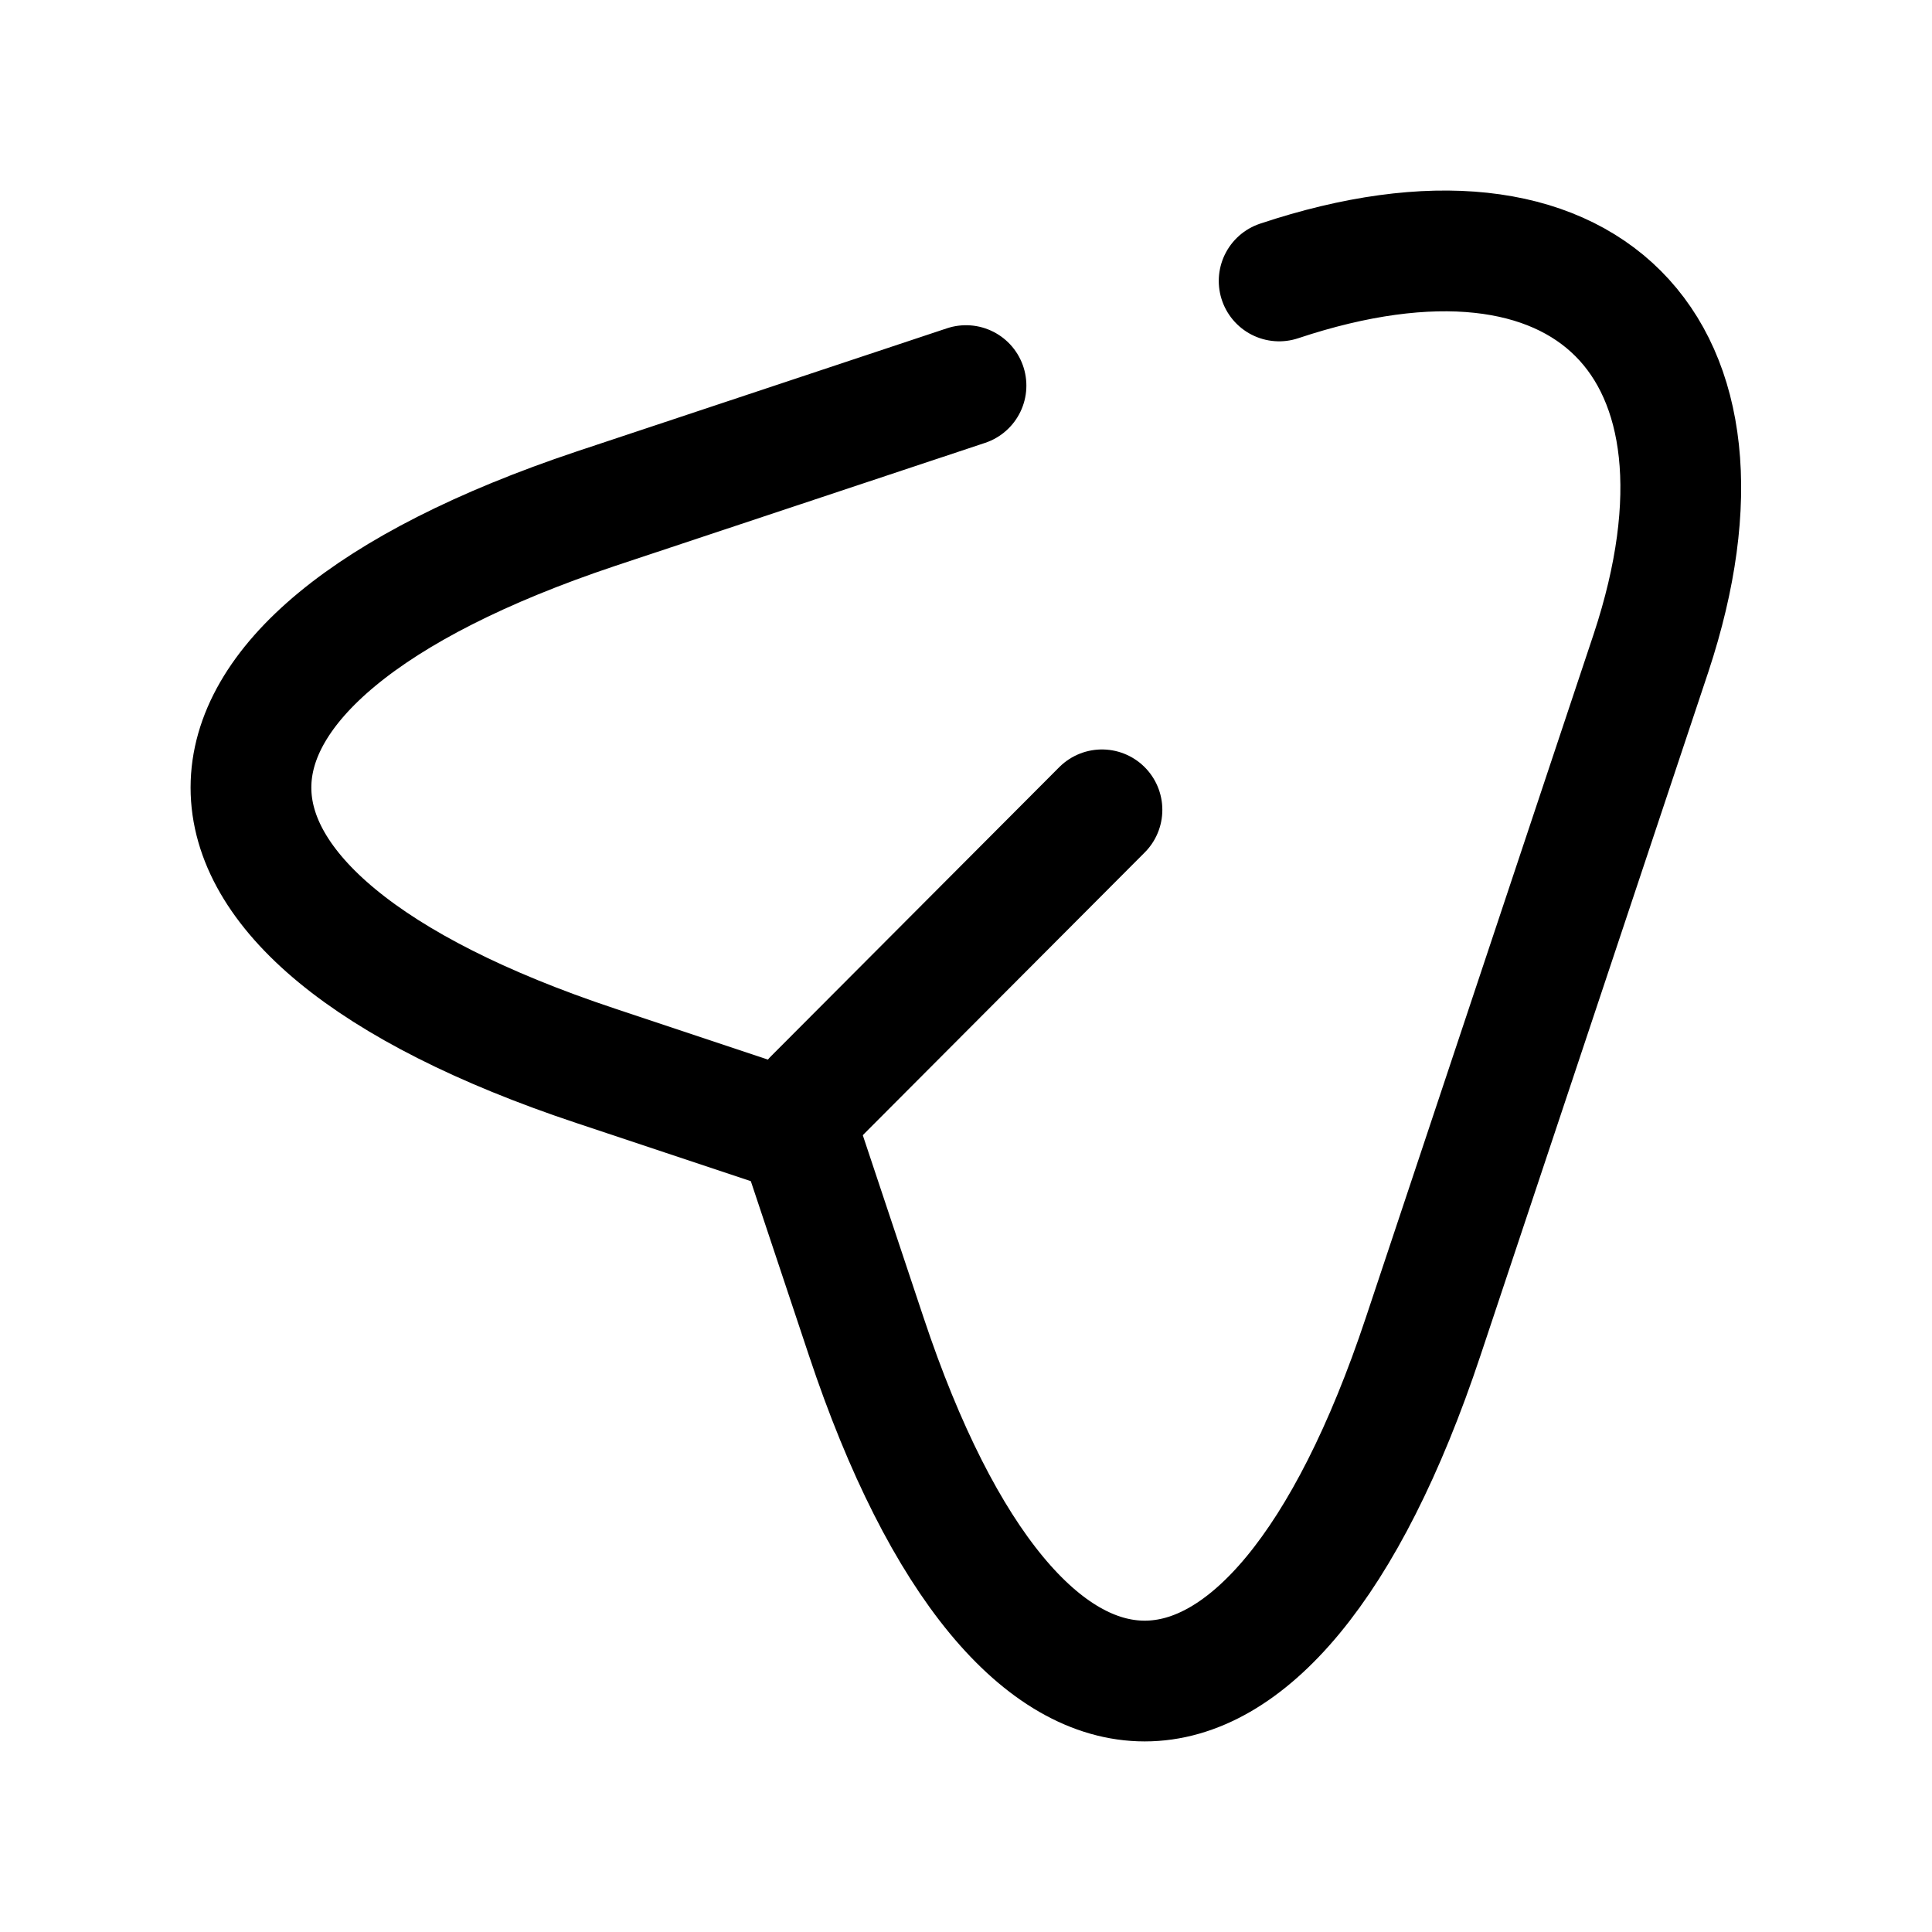
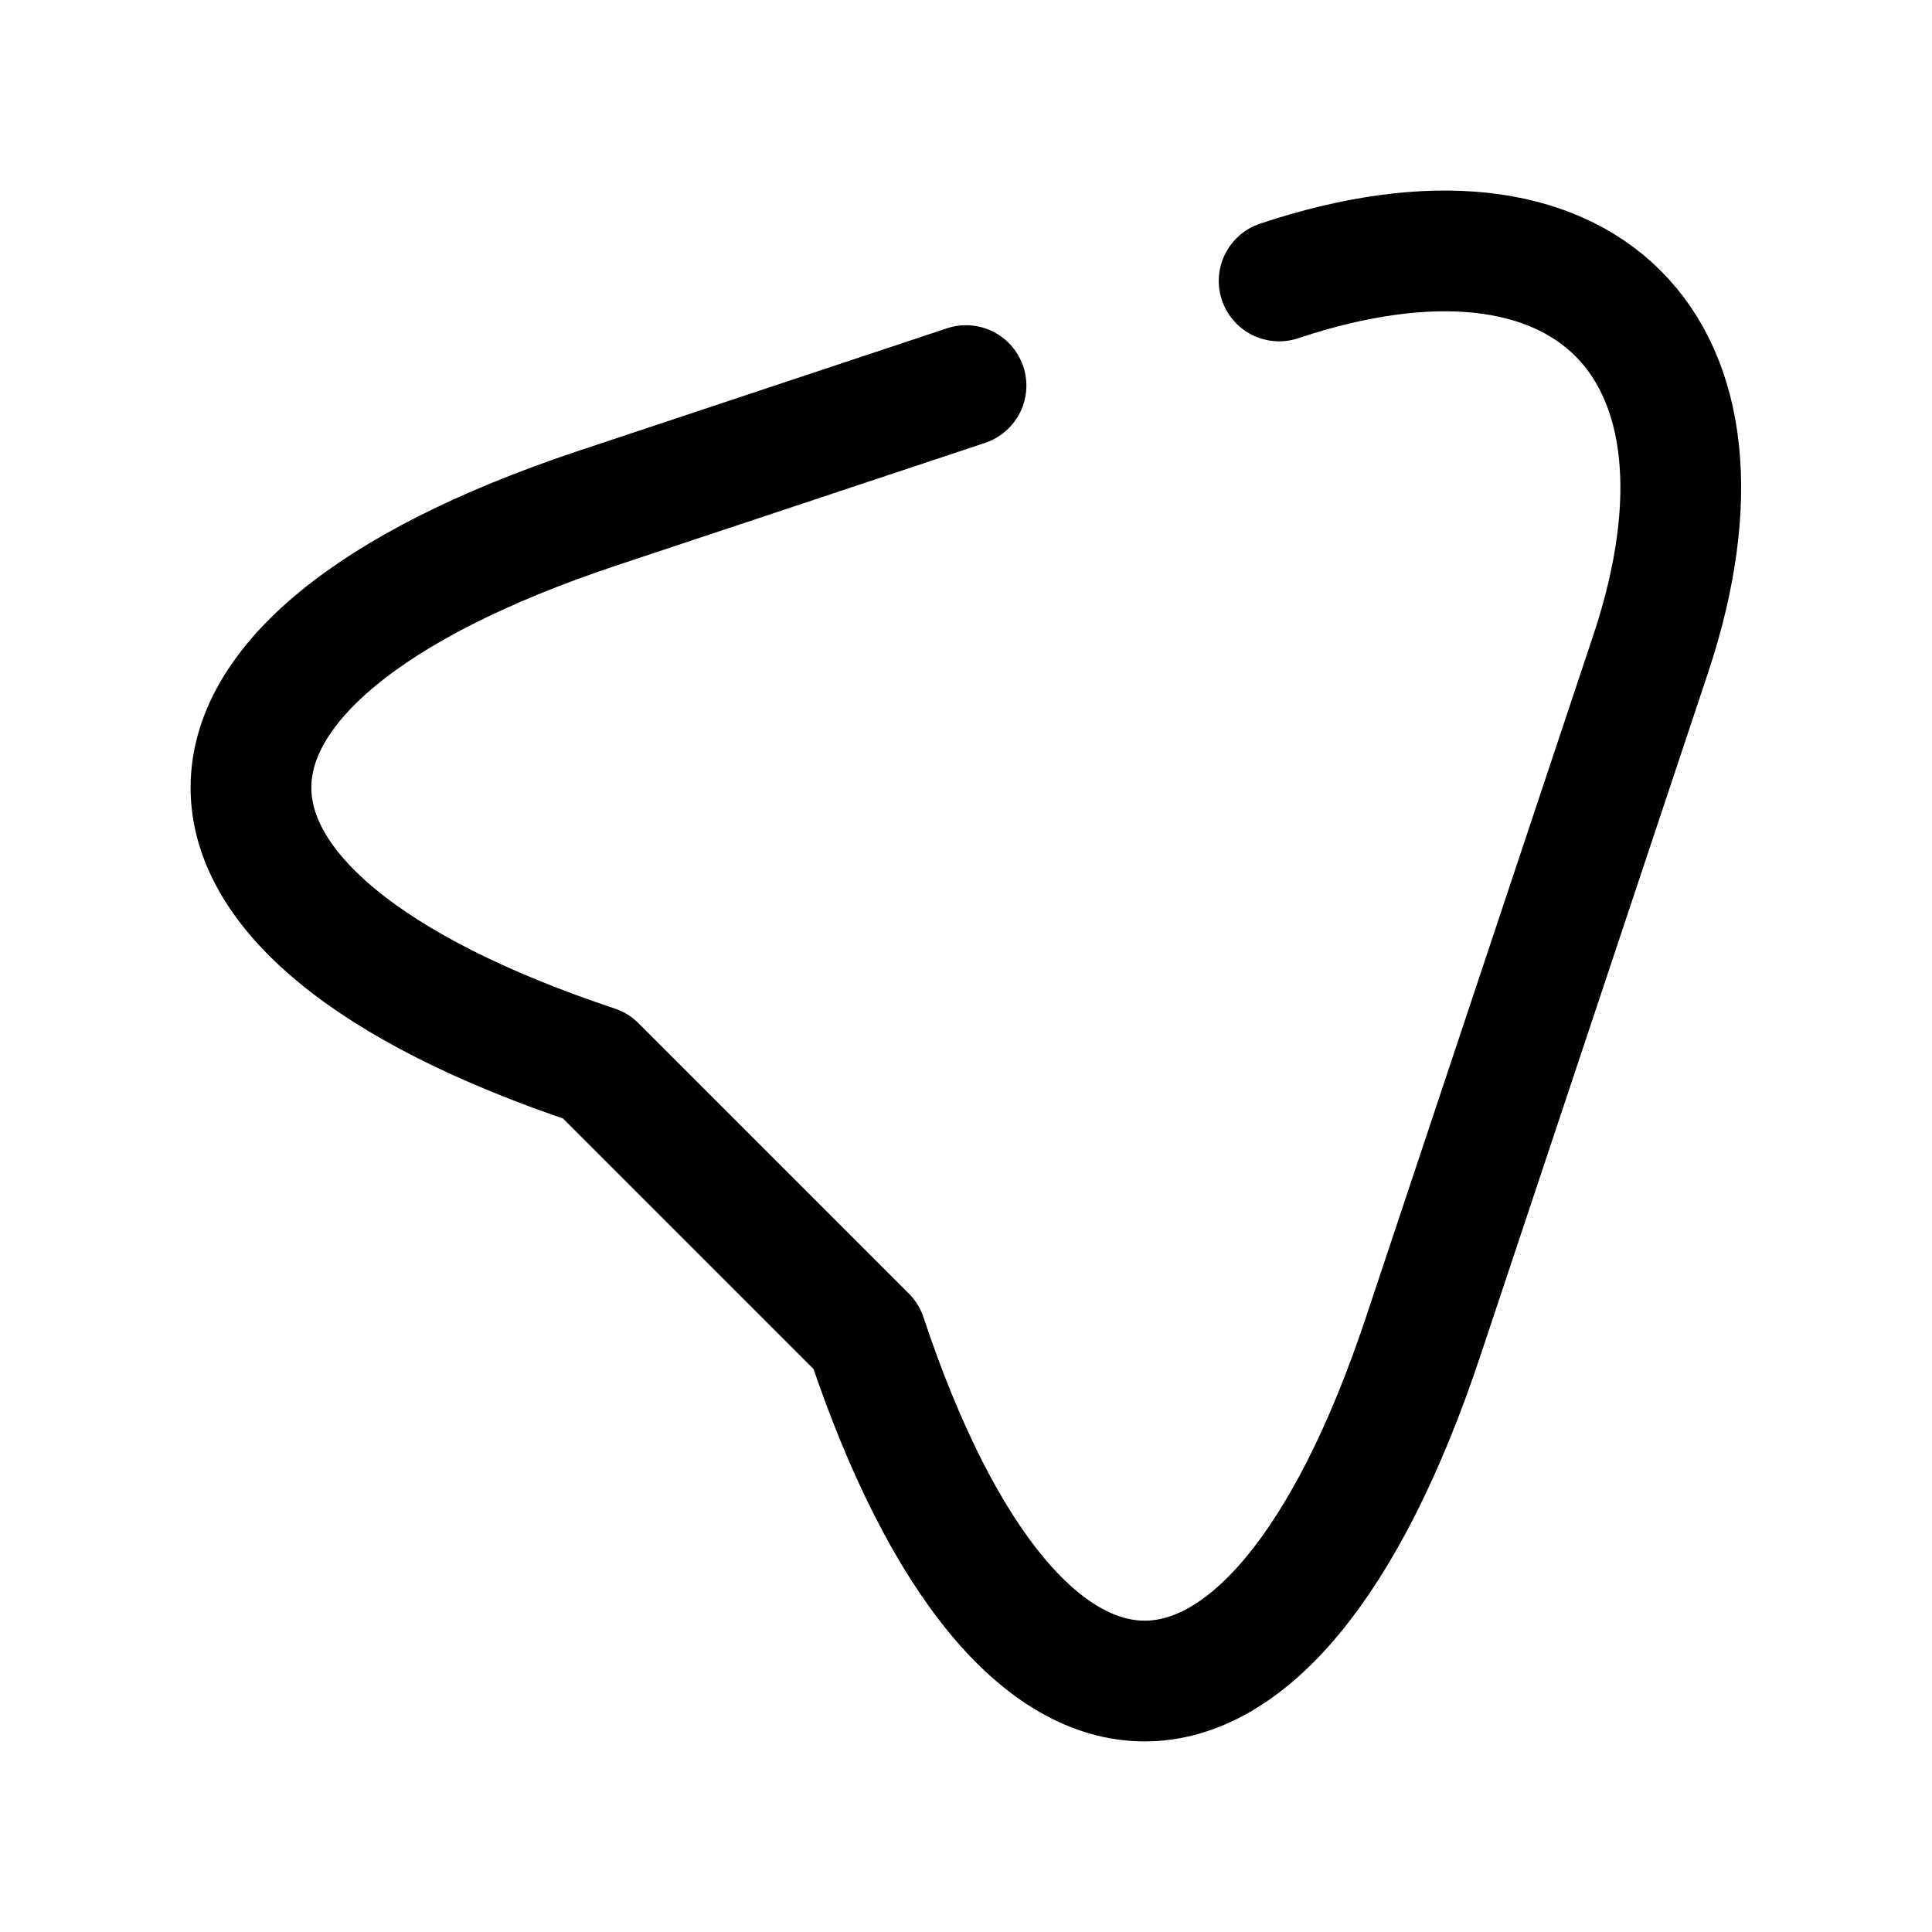
<svg xmlns="http://www.w3.org/2000/svg" width="24" height="24" viewBox="0 0 24 24" fill="none">
-   <path d="M15.89 3.49C19.7 2.22 21.77 4.3 20.51 8.11L17.68 16.6C15.78 22.31 12.66 22.31 10.76 16.6L9.92 14.08L7.4 13.24C1.69 11.34 1.69 8.23 7.4 6.32L12 4.79" stroke="#000000" stroke-width="1.5" stroke-linecap="round" stroke-linejoin="round" />
-   <path d="M10.109 13.65L13.689 10.06" stroke="#000000" stroke-width="1.5" stroke-linecap="round" stroke-linejoin="round" />
+   <path d="M15.89 3.49C19.7 2.22 21.77 4.3 20.51 8.11L17.68 16.6C15.78 22.31 12.66 22.31 10.76 16.6L7.4 13.24C1.69 11.34 1.69 8.23 7.4 6.32L12 4.79" stroke="#000000" stroke-width="1.5" stroke-linecap="round" stroke-linejoin="round" />
</svg>